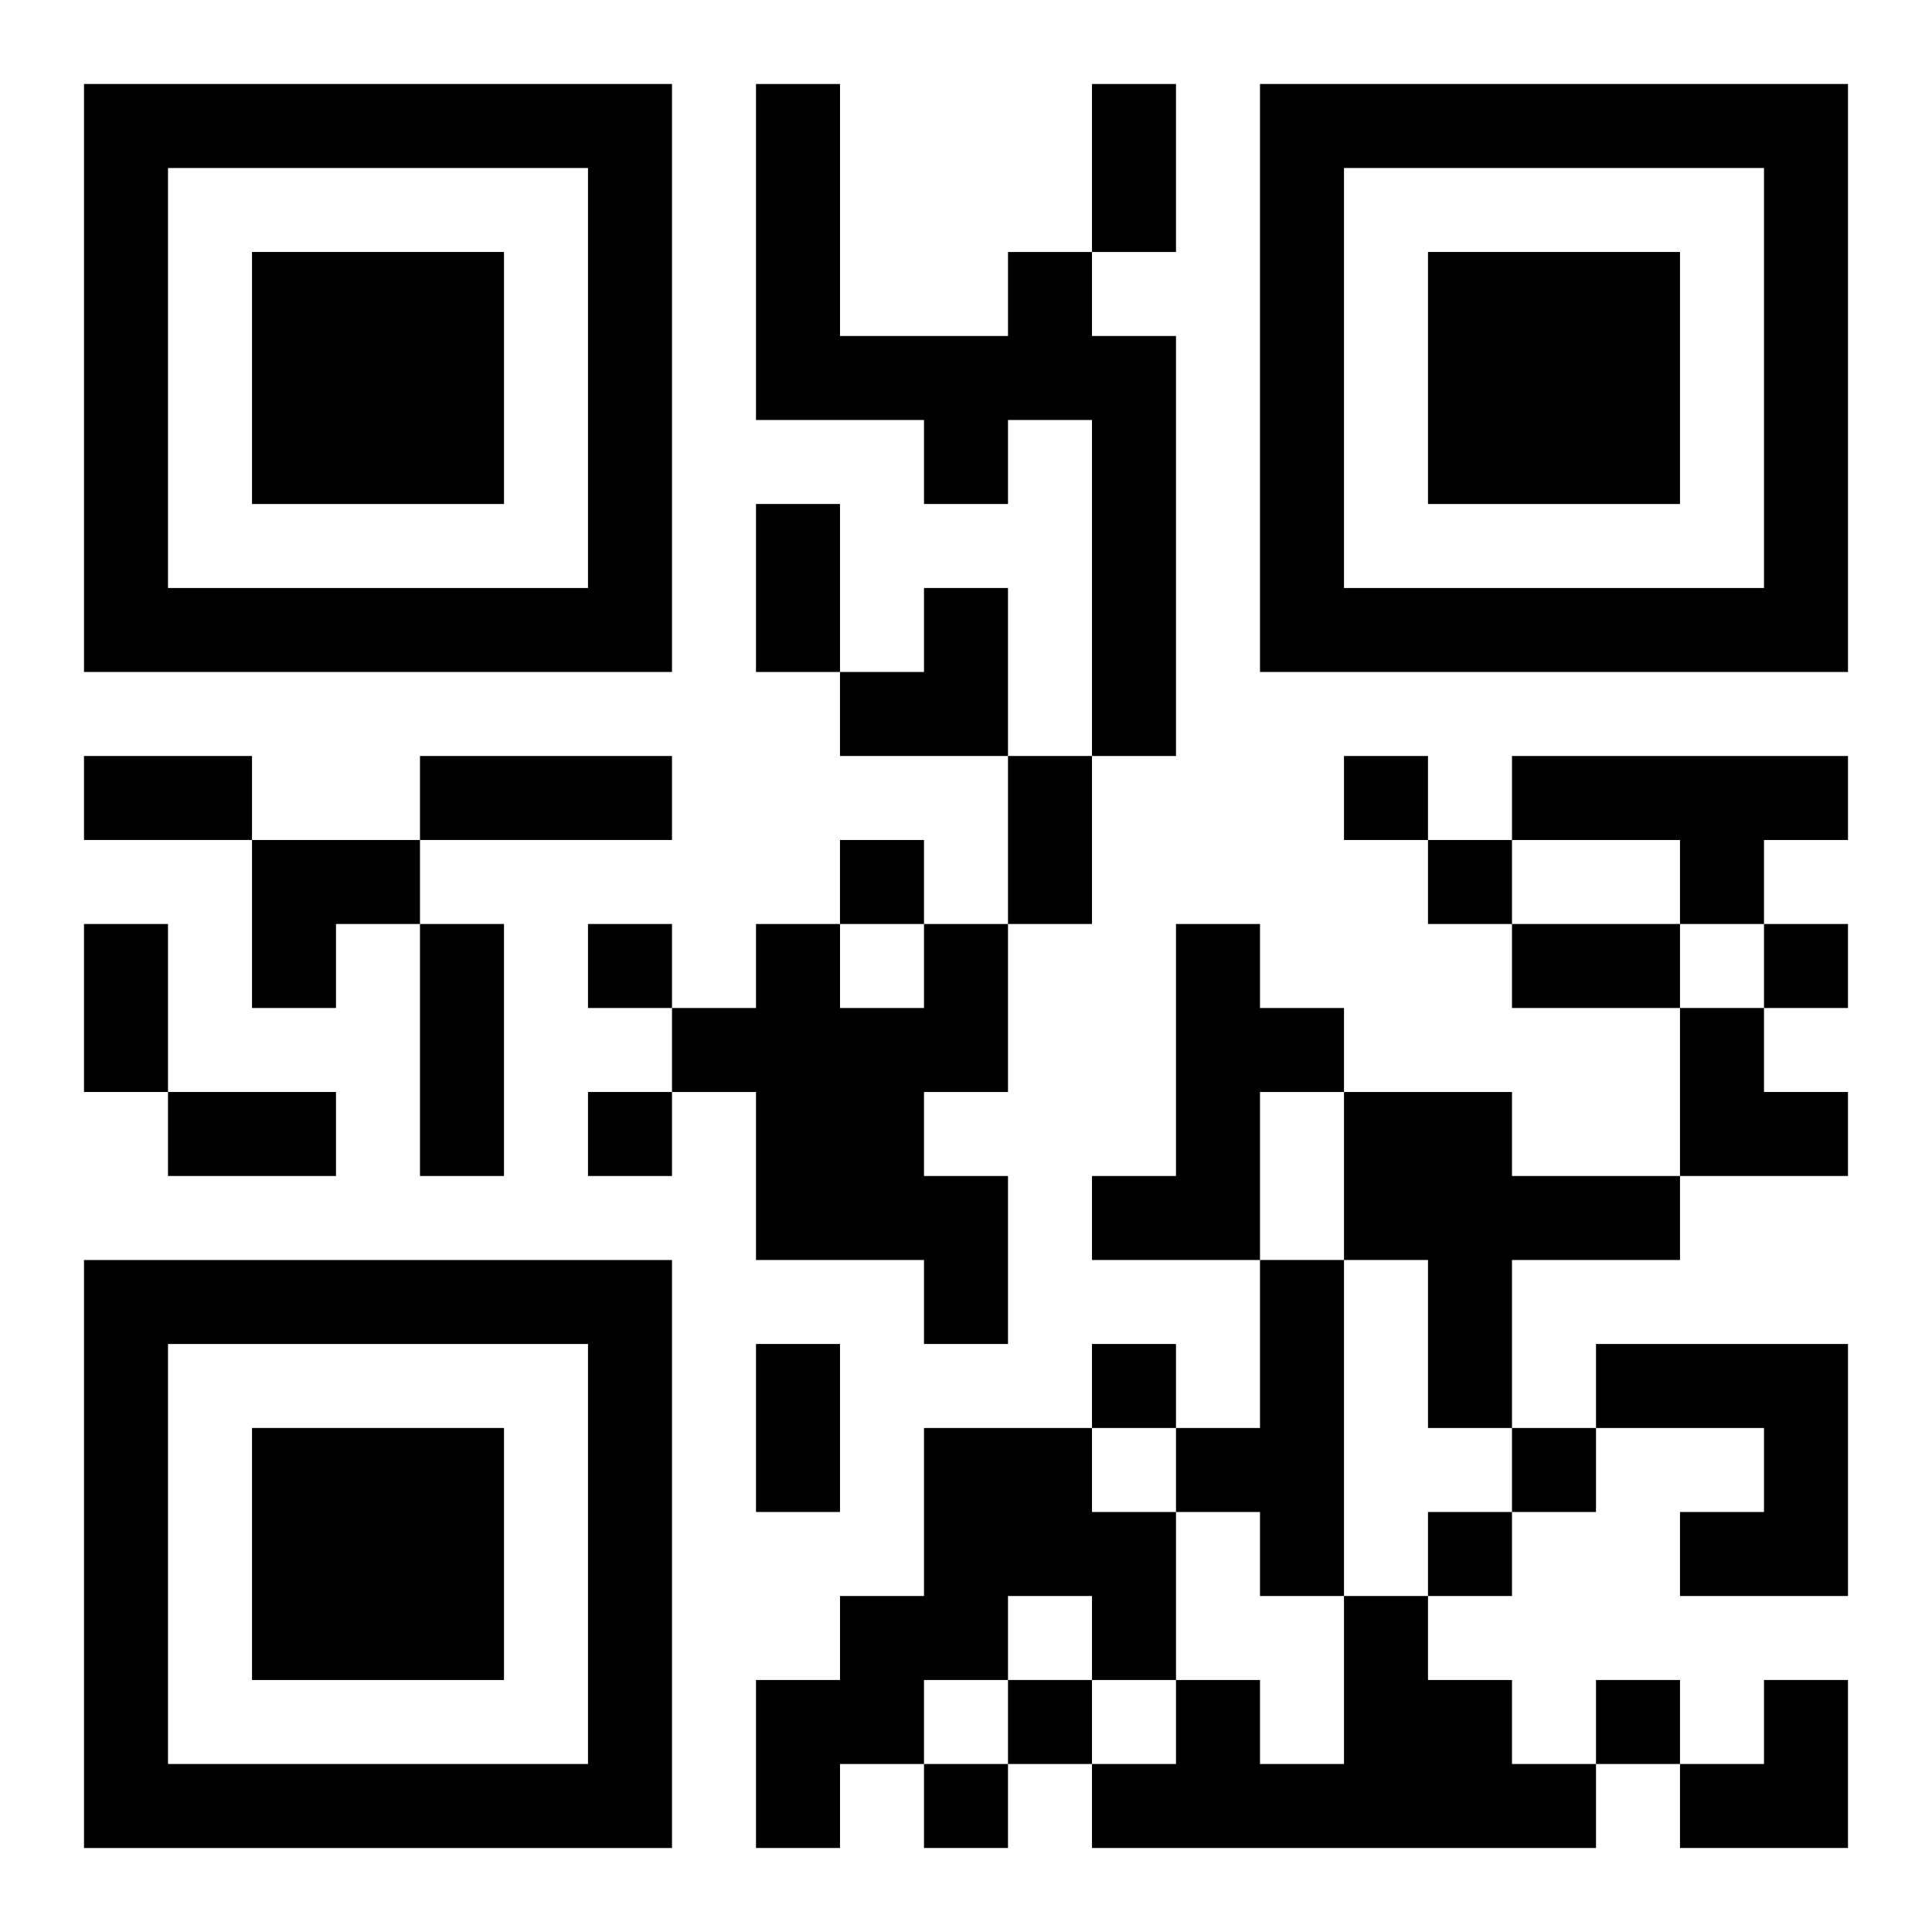
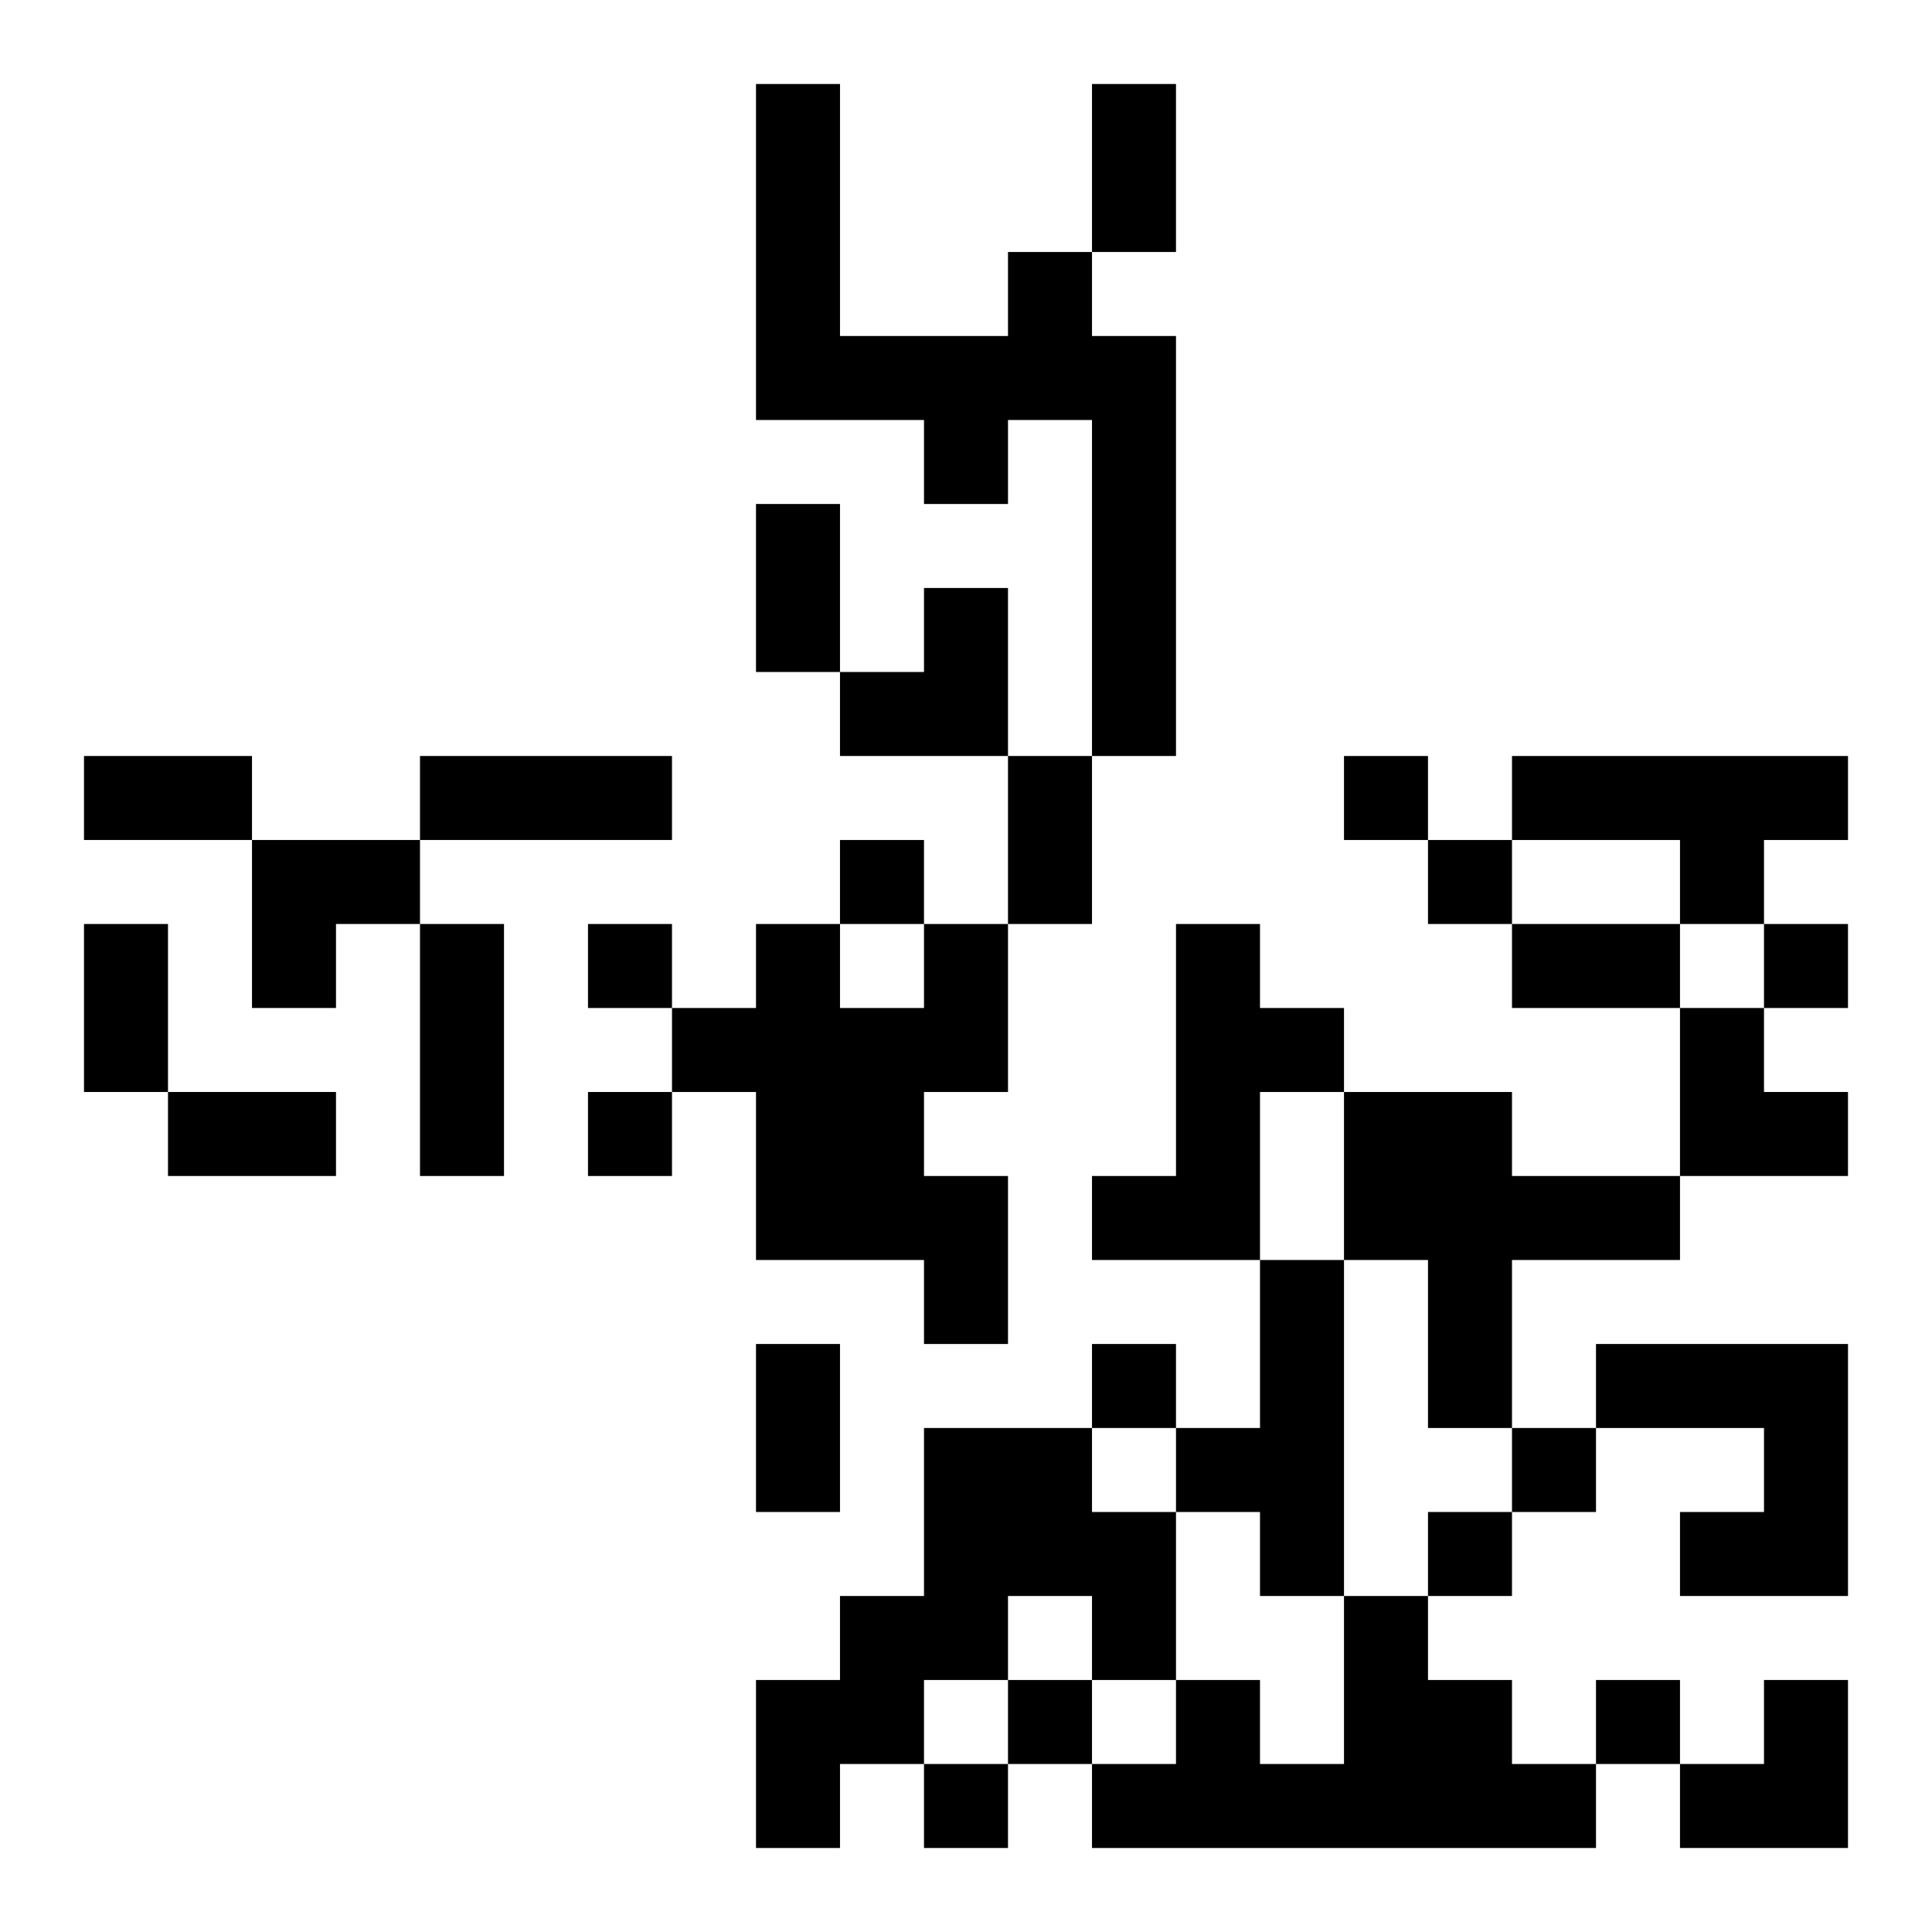
<svg xmlns="http://www.w3.org/2000/svg" xmlns:xlink="http://www.w3.org/1999/xlink" width="250" height="250" baseProfile="full" version="1.1" viewBox="-1 -1 23 23">
  <symbol id="a">
-     <path d="m0 7v7h7v-7h-7zm1 1h5v5h-5v-5zm1 1v3h3v-3h-3z" />
-   </symbol>
+     </symbol>
  <use y="-7" xlink:href="#a" />
  <use y="7" xlink:href="#a" />
  <use x="14" y="-7" xlink:href="#a" />
  <path d="m11 2h1v1h1v5h-1v-4h-1v1h-1v-1h-2v-4h1v3h2v-1m6 6h4v1h-1v1h-1v-1h-2v-1m-7 2h1v2h-1v1h1v2h-1v-1h-2v-2h-1v-1h1v-1h1v1h1v-1m3 0h1v1h1v1h-1v2h-2v-1h1v-3m2 2h2v1h2v1h-2v2h-1v-2h-1v-2m-1 2h1v4h-1v-1h-1v-1h1v-2m4 1h3v3h-2v-1h1v-1h-2v-1m-8 1h2v1h1v2h-1v-1h-1v1h-1v1h-1v1h-1v-2h1v-1h1v-2m5 2h1v1h1v1h1v1h-6v-1h1v-1h1v1h1v-2m0-10v1h1v-1h-1m-6 1v1h1v-1h-1m7 0v1h1v-1h-1m-10 1v1h1v-1h-1m14 0v1h1v-1h-1m-14 2v1h1v-1h-1m6 3v1h1v-1h-1m5 1v1h1v-1h-1m-1 1v1h1v-1h-1m-5 2v1h1v-1h-1m7 0v1h1v-1h-1m-8 1v1h1v-1h-1m2-20h1v2h-1v-2m-4 5h1v2h-1v-2m-8 3h2v1h-2v-1m4 0h3v1h-3v-1m7 0h1v2h-1v-2m-11 2h1v2h-1v-2m4 0h1v3h-1v-3m13 0h2v1h-2v-1m-16 2h2v1h-2v-1m7 3h1v2h-1v-2m1-9m1 0h1v2h-2v-1h1zm-8 3h2v1h-1v1h-1zm17 2h1v1h1v1h-2zm0 8m1 0h1v2h-2v-1h1z" />
</svg>